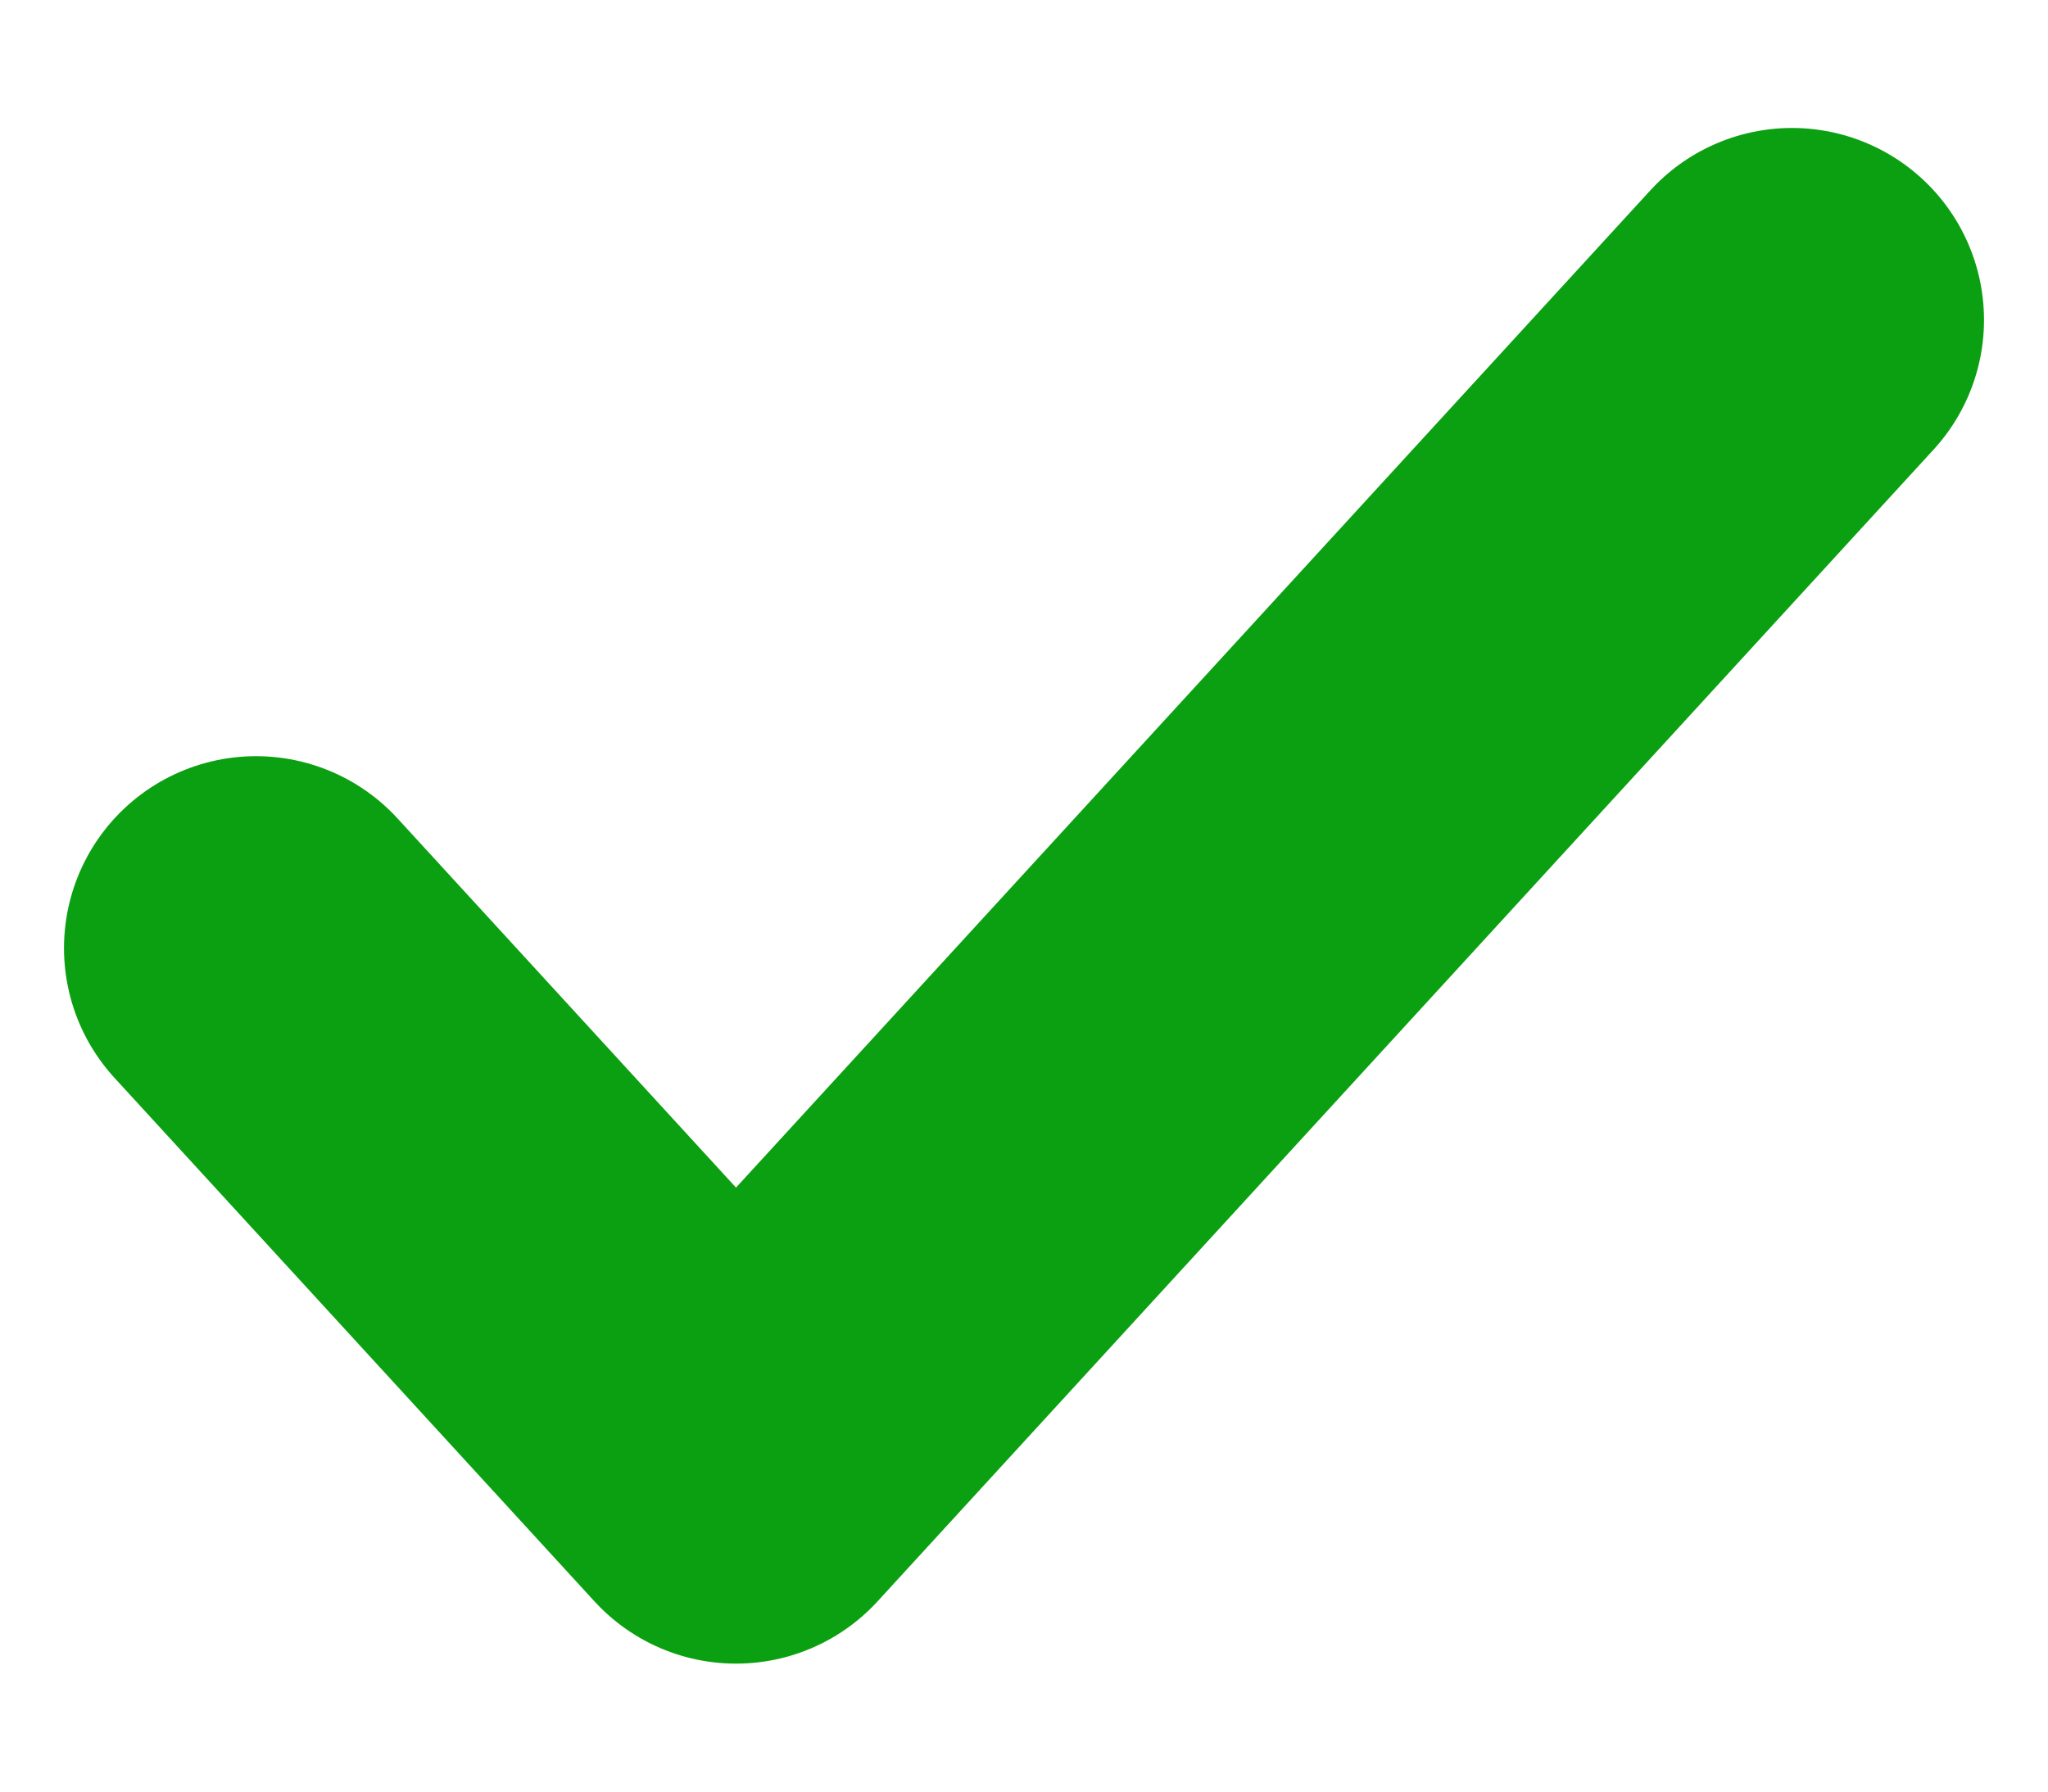
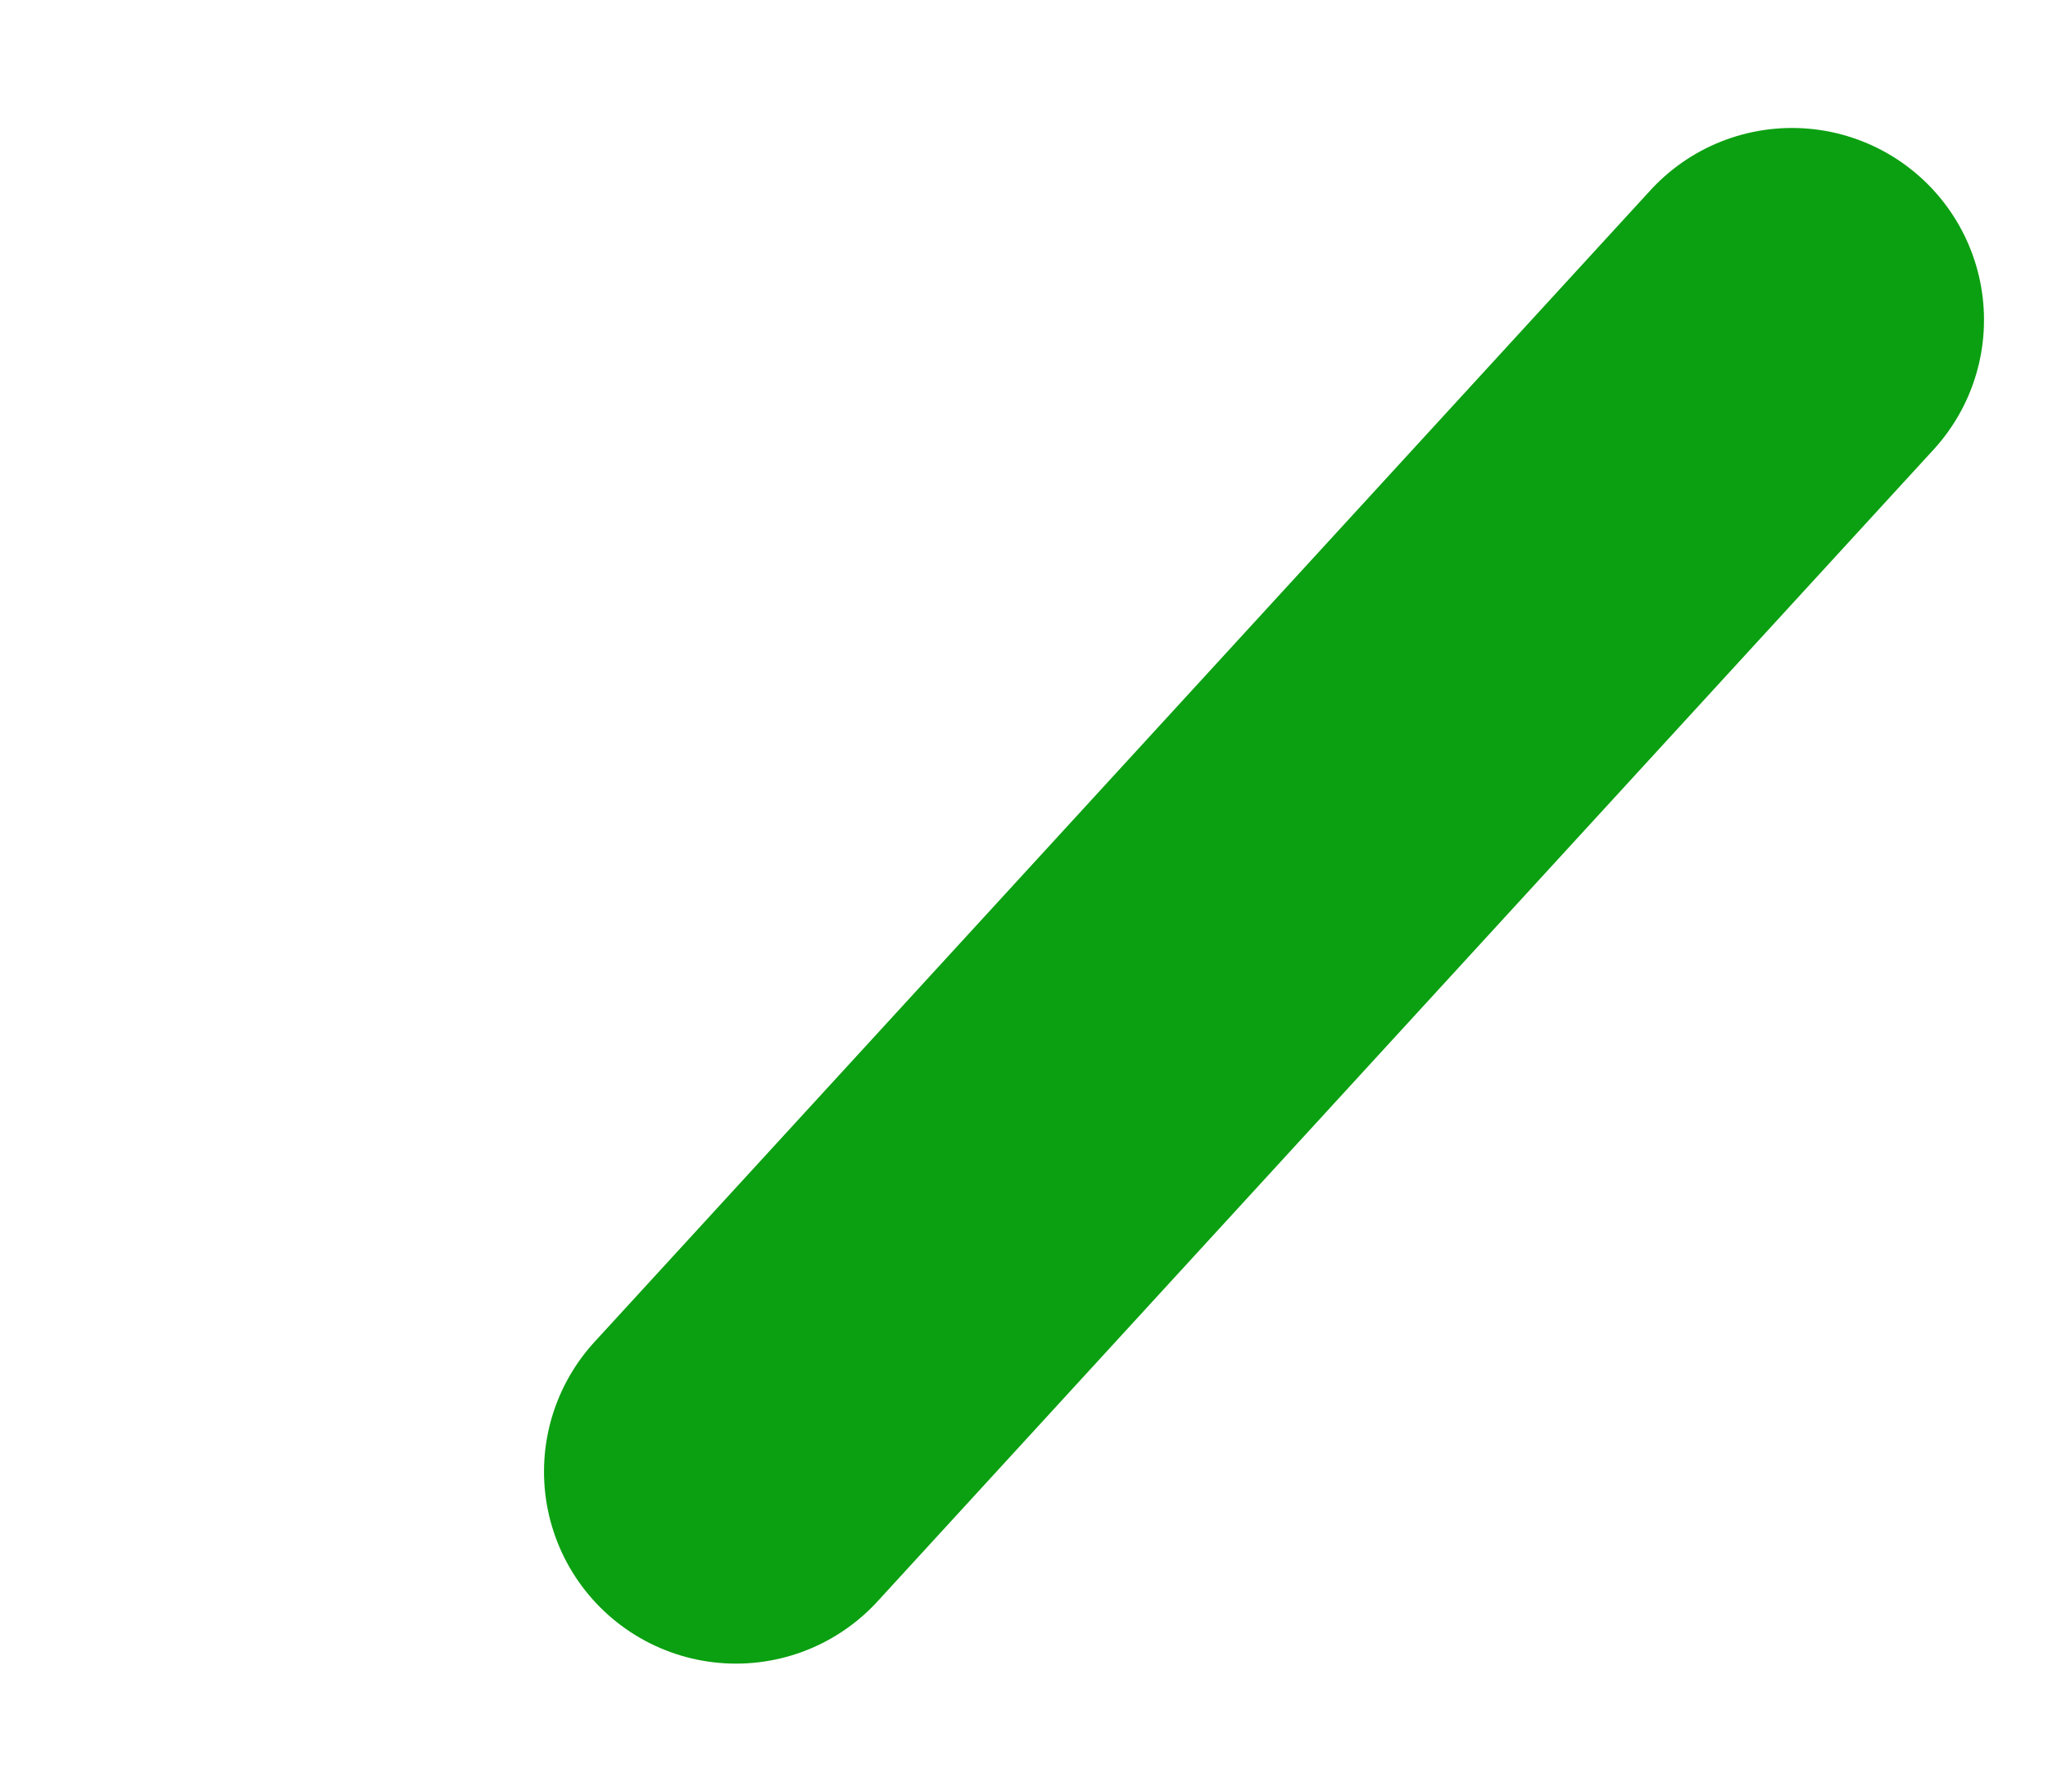
<svg xmlns="http://www.w3.org/2000/svg" width="16" height="14" viewBox="0 0 16 14" fill="none">
-   <path d="M14 2.5L5.75 11.5L2 7.409" stroke="#0BA011" stroke-width="3" stroke-linecap="round" stroke-linejoin="round" />
+   <path d="M14 2.5L5.75 11.5" stroke="#0BA011" stroke-width="3" stroke-linecap="round" stroke-linejoin="round" />
</svg>